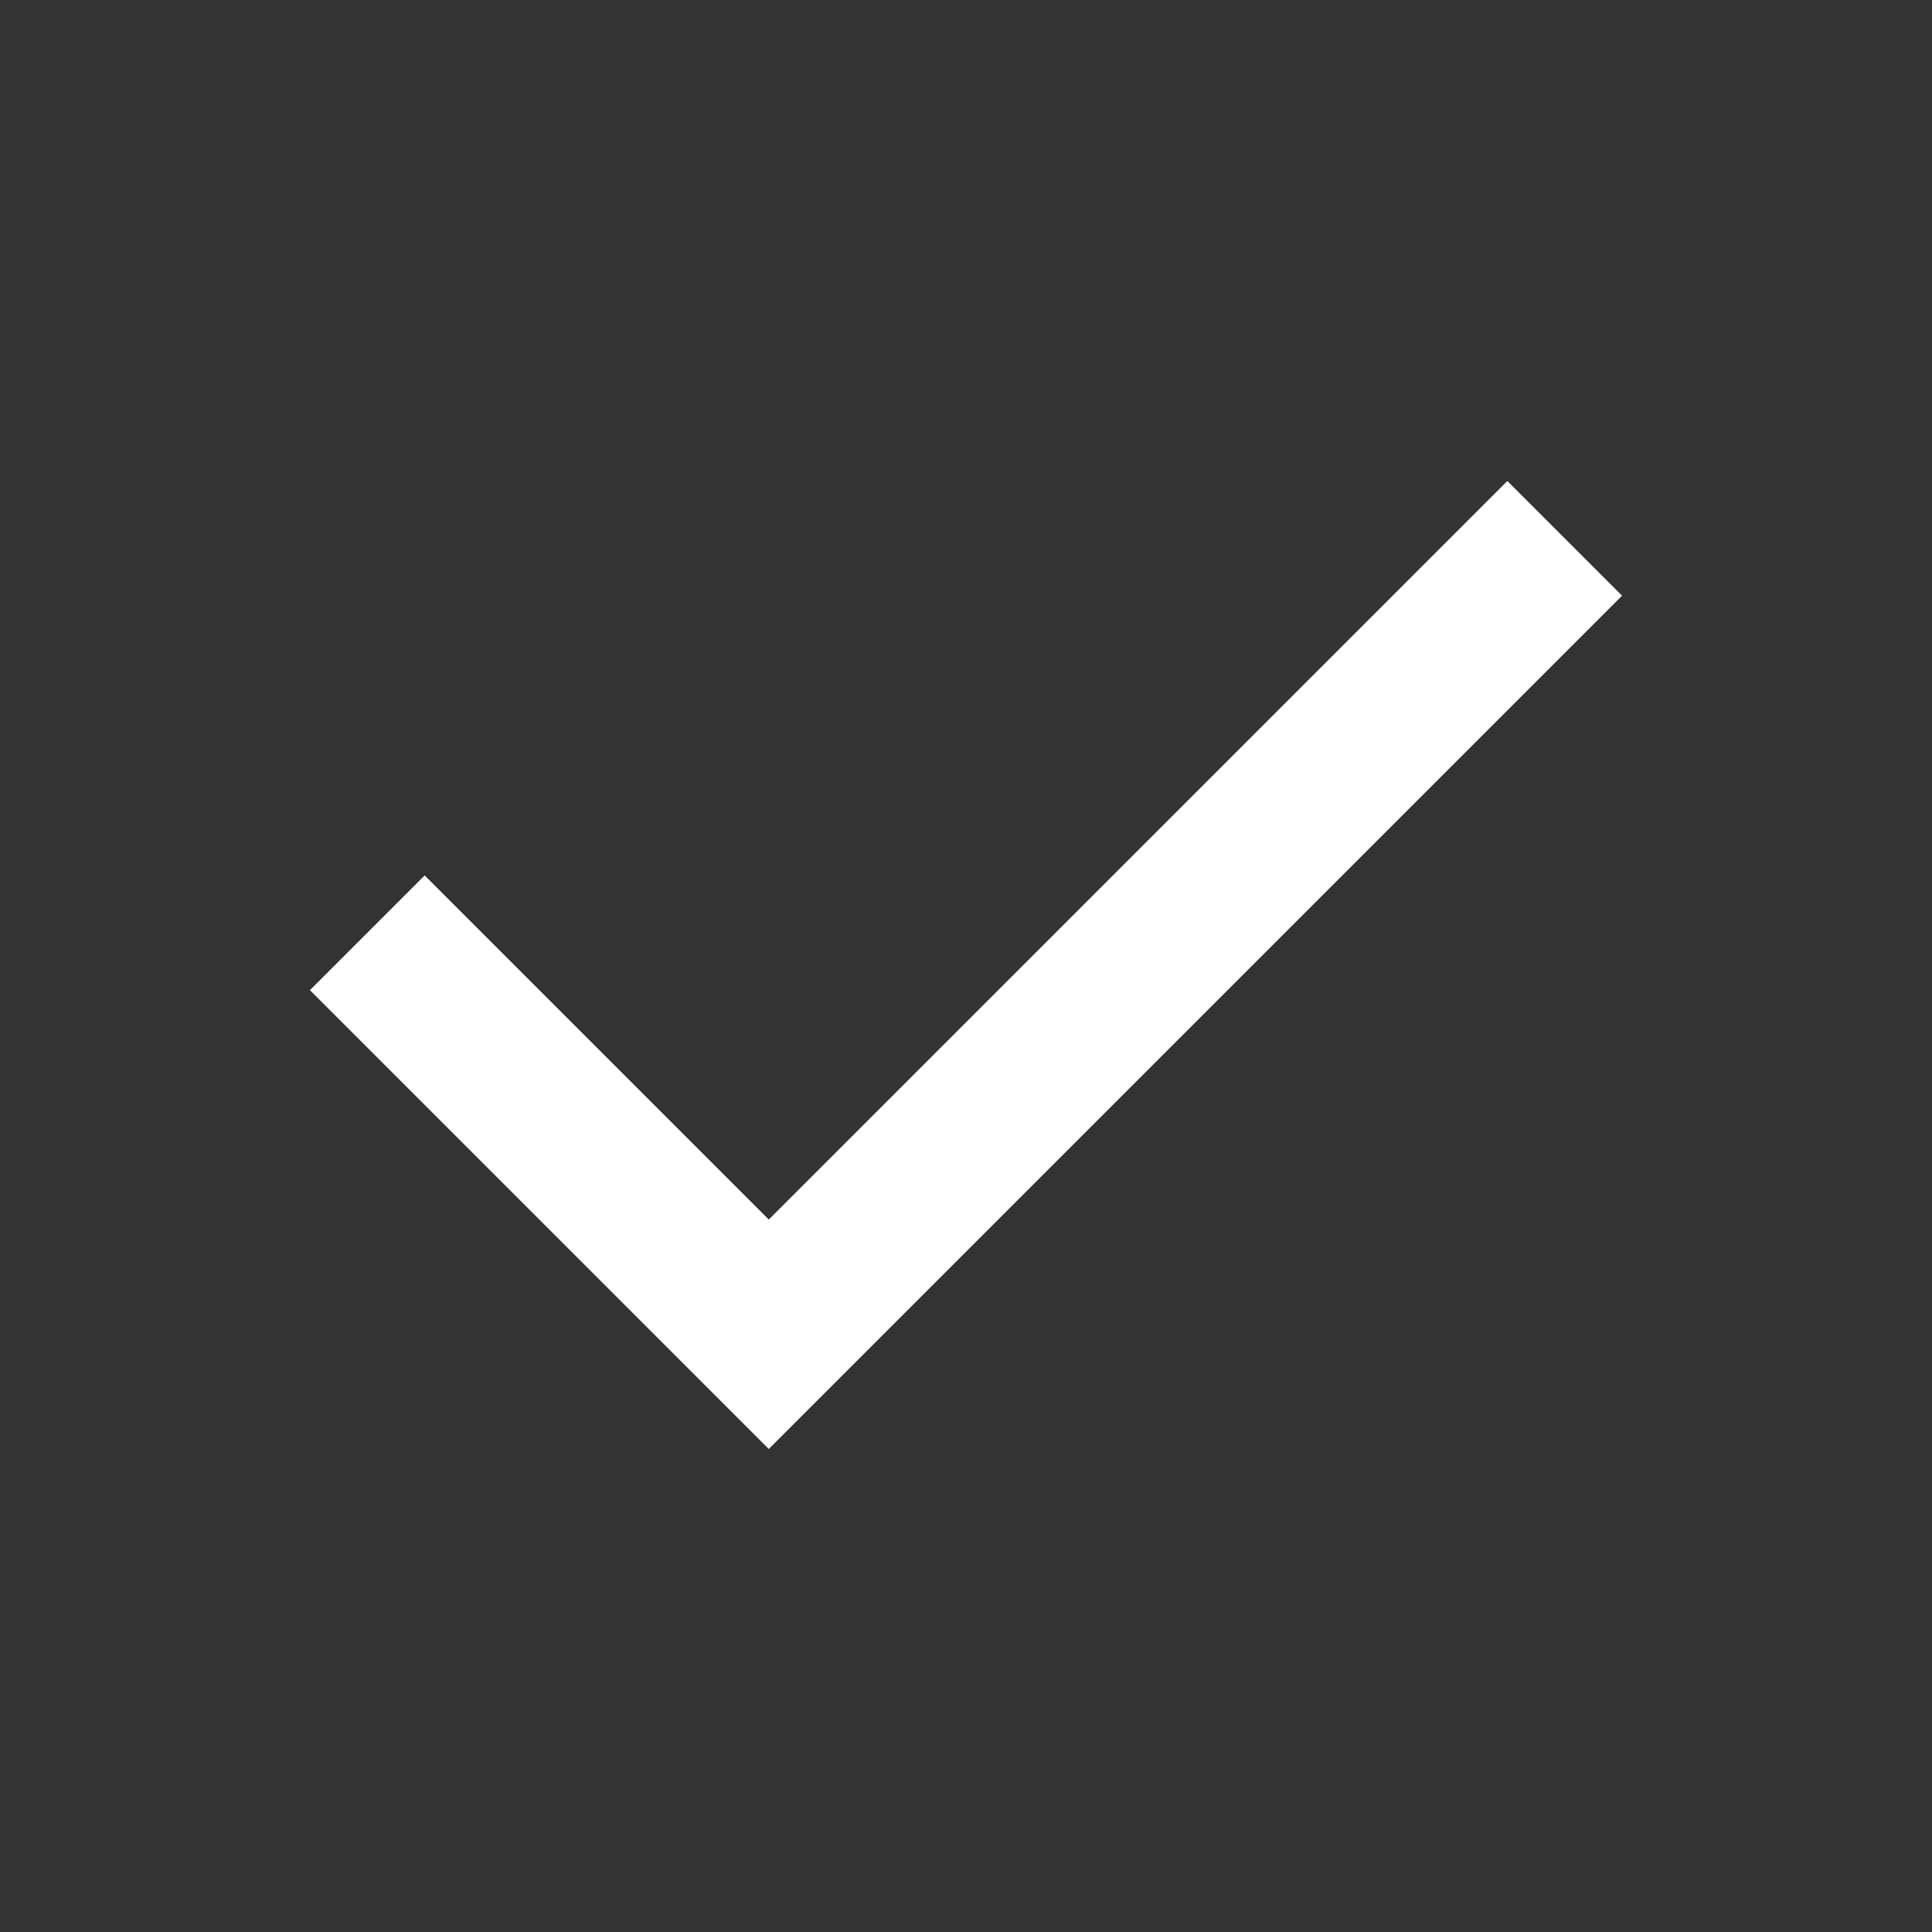
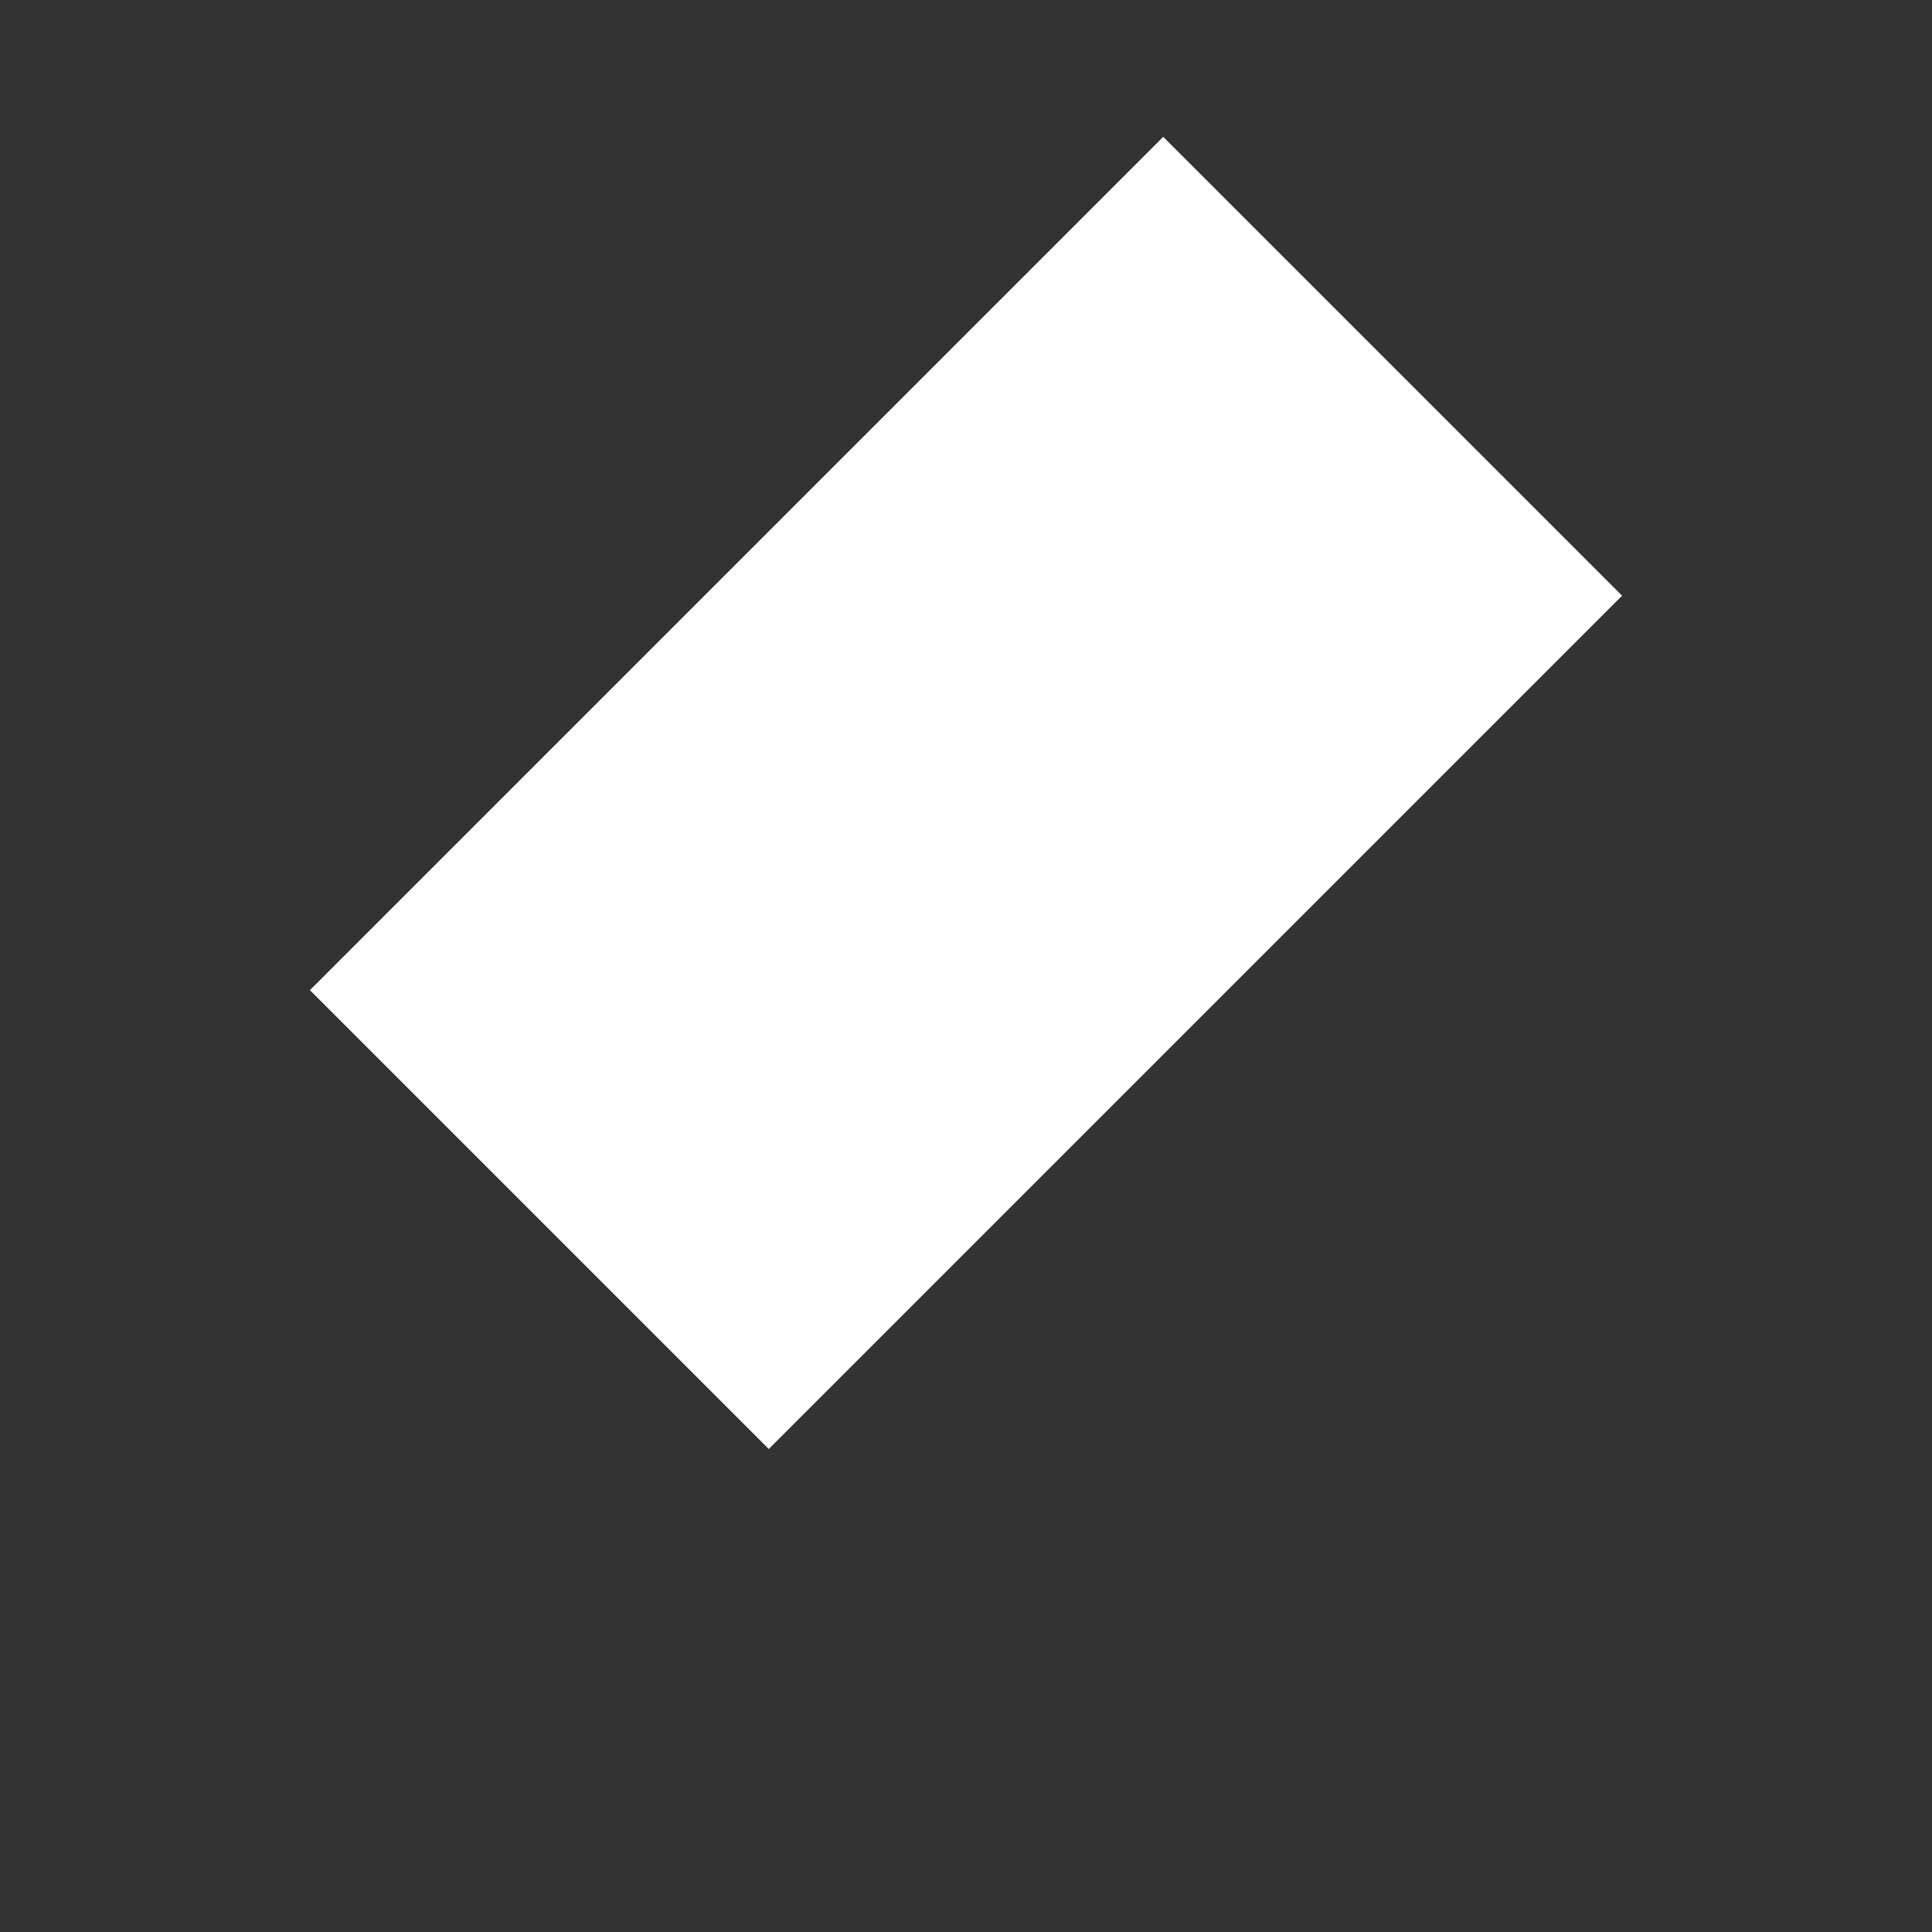
<svg xmlns="http://www.w3.org/2000/svg" width="1.25em" height="1.25em" viewBox="0 0 24 24">
  <rect x="0" y="0" width="24" height="24" fill="#333333" stroke="none" />
-   <path fill="#FFF" d="m9.55 18l-5.7-5.7l1.425-1.425L9.55 15.15l9.175-9.175L20.15 7.4z" />
+   <path fill="#FFF" d="m9.55 18l-5.7-5.7l1.425-1.425l9.175-9.175L20.15 7.4z" />
</svg>